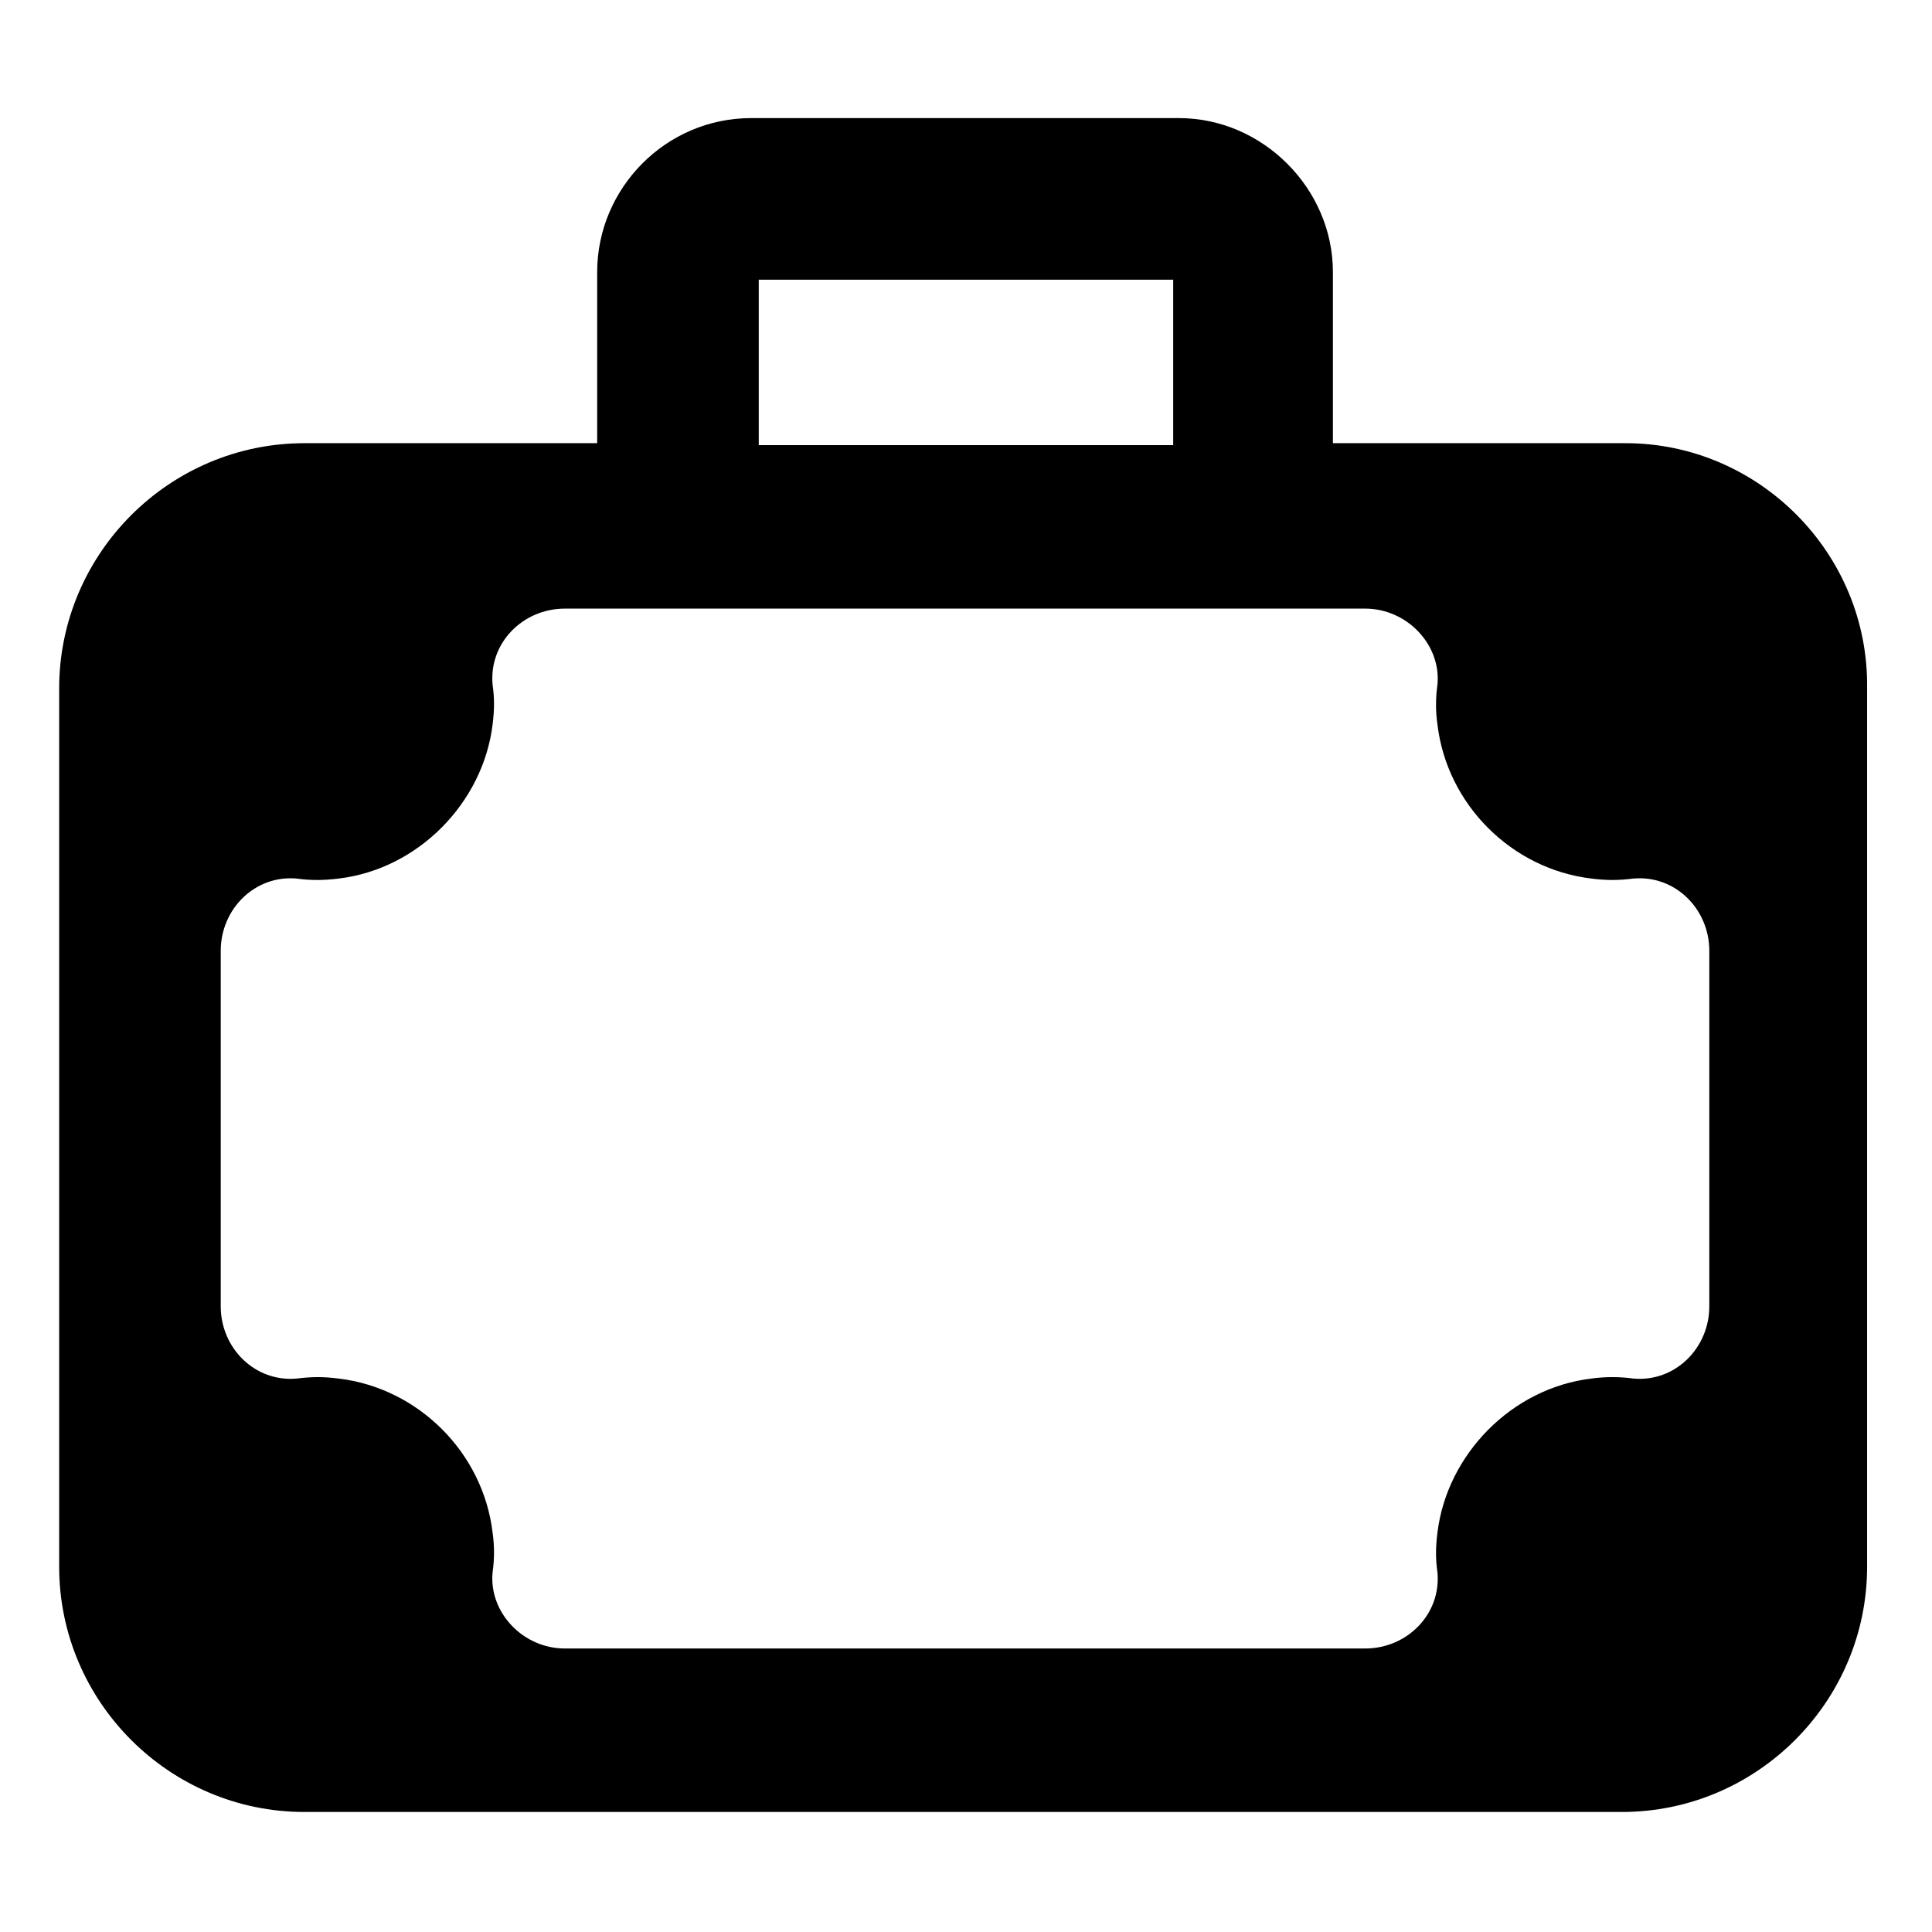
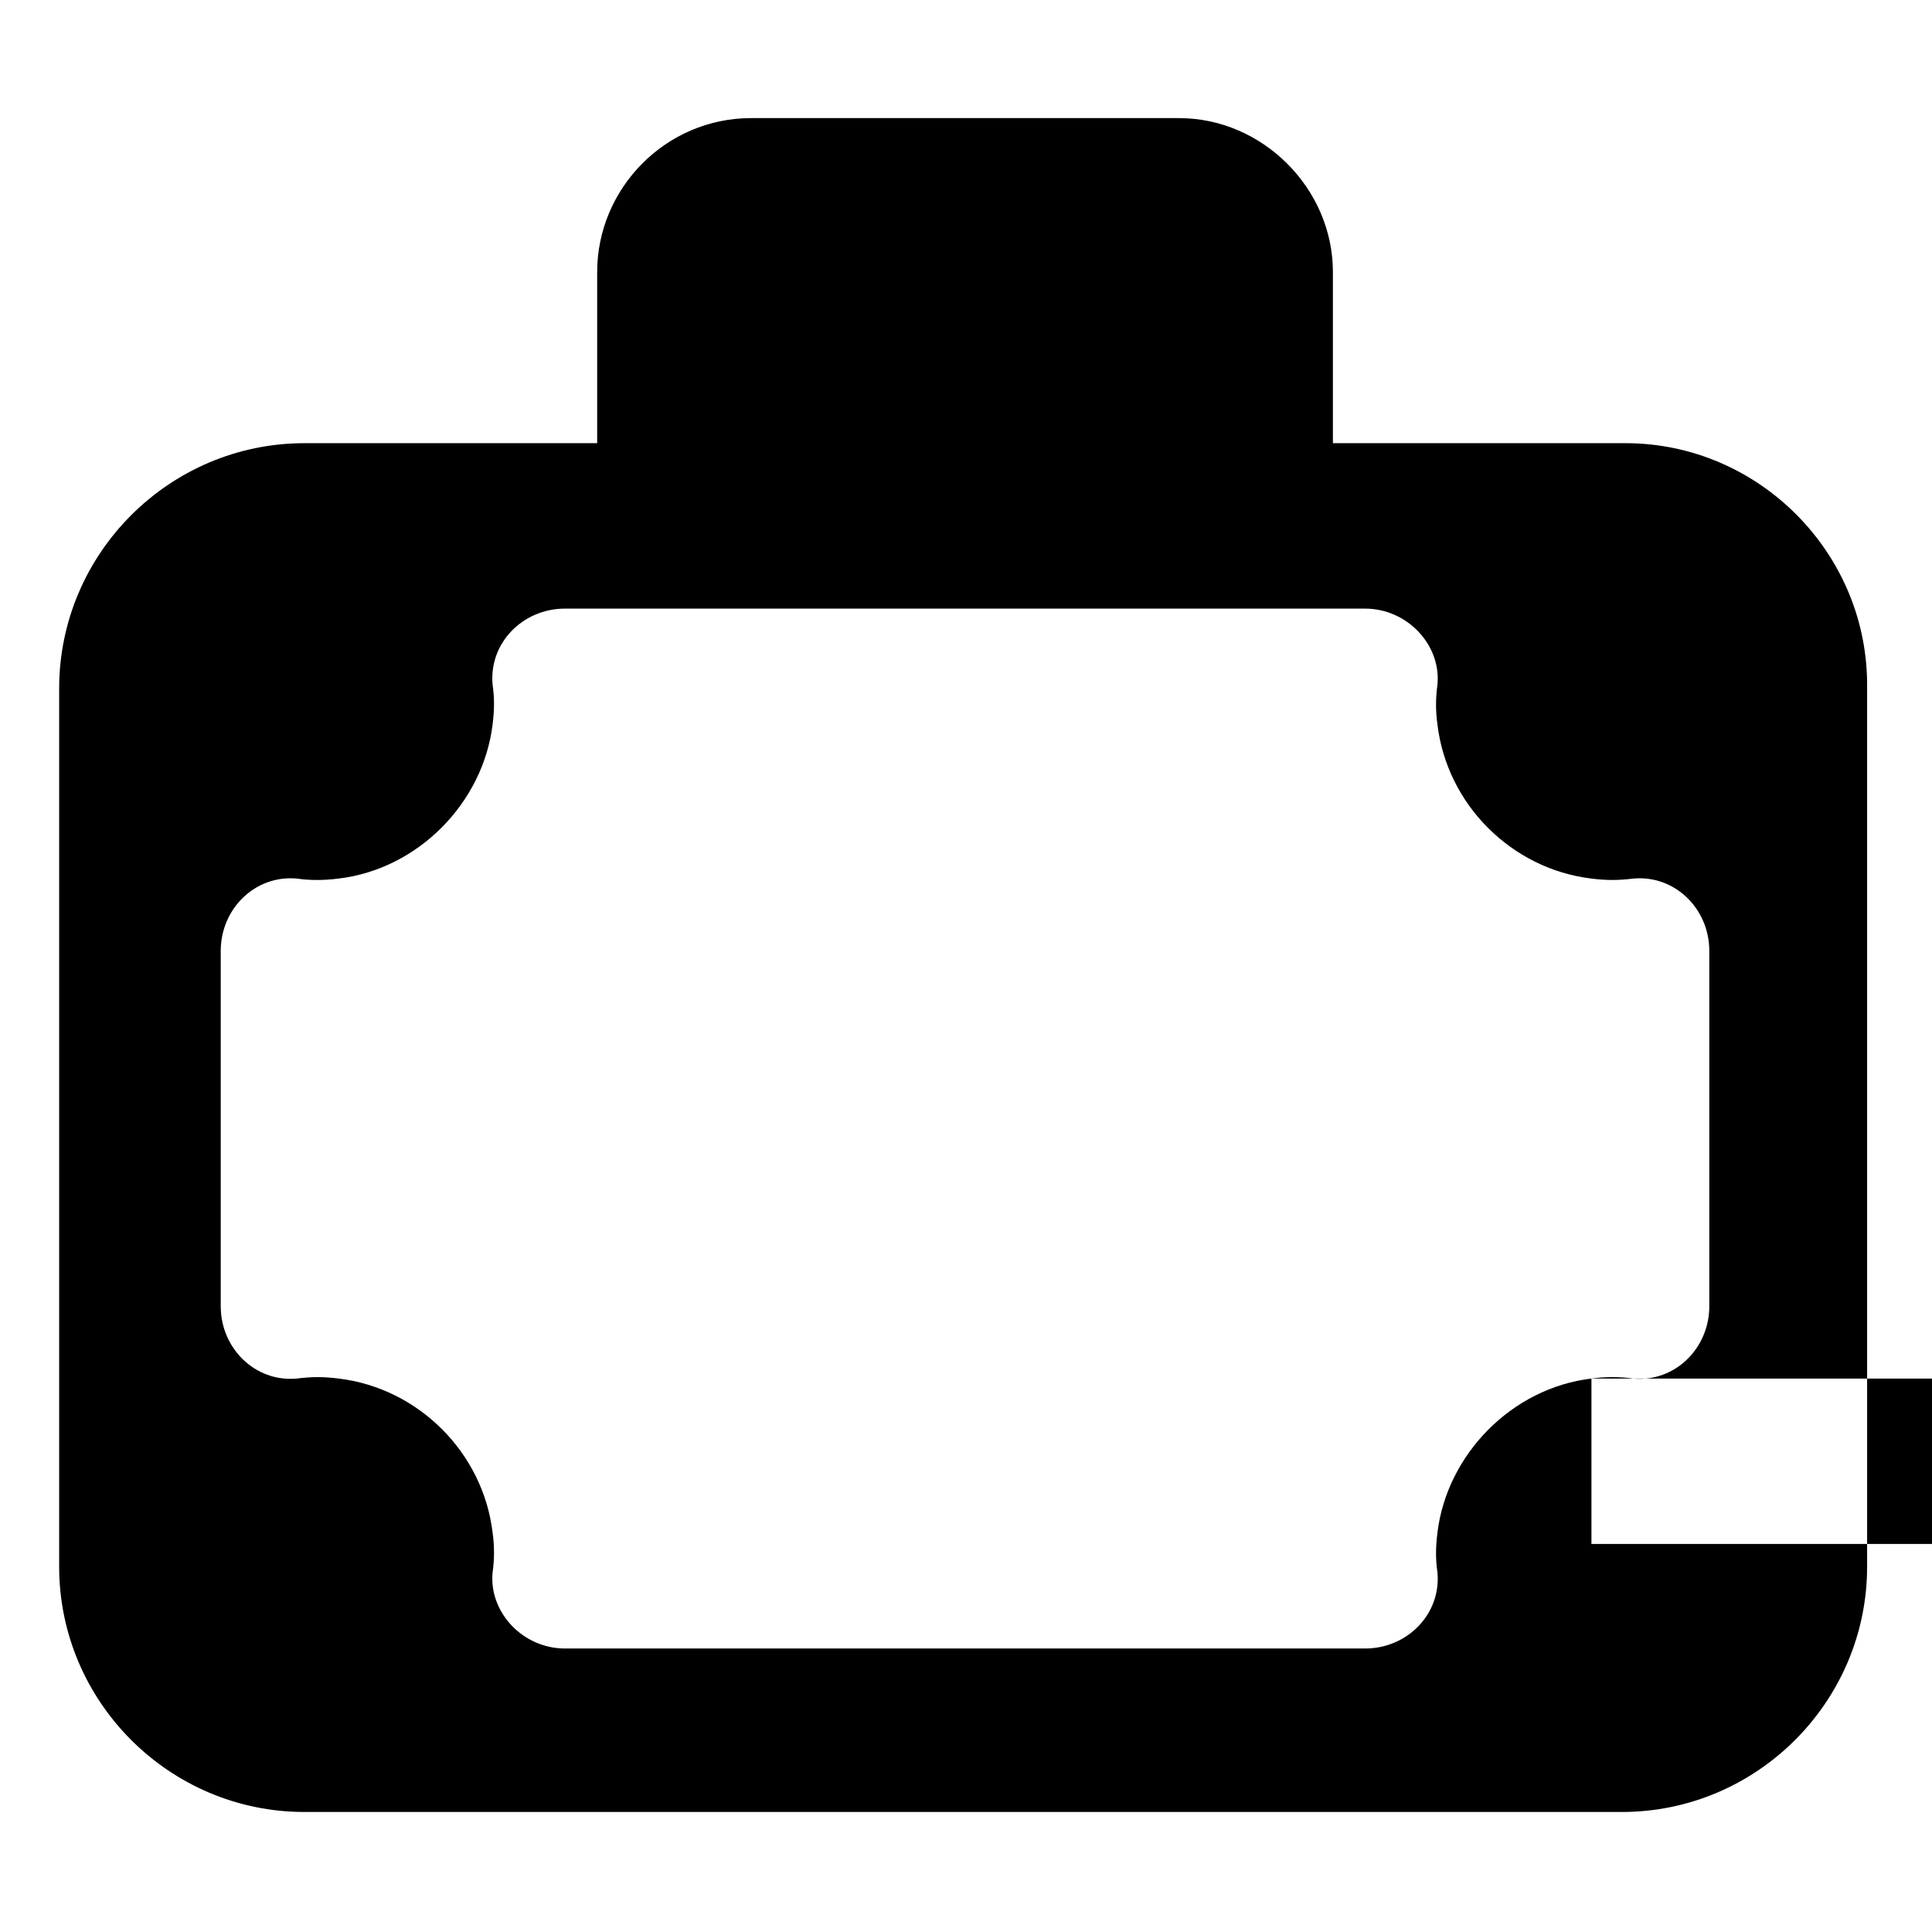
<svg xmlns="http://www.w3.org/2000/svg" fill="#000000" width="800px" height="800px" version="1.1" viewBox="144 144 512 512">
-   <path d="m574.82 261.45h-77.586v-45.344c0-22.168-18.641-40.809-40.809-40.809h-113.36c-22.672 0-40.809 18.641-40.809 40.809v45.344h-77.586c-35.77 0-64.992 29.223-64.992 64.992v232.76c0 35.77 29.223 64.992 64.992 64.992h349.14c35.77 0 64.992-29.223 64.992-64.992v-232.76c0.5-35.77-28.723-64.992-63.988-64.992zm-9.07 247.88c-21.16 2.519-38.289 20.152-40.809 40.809-0.504 4.031-0.504 7.055 0 10.578 1.008 11.082-8.062 20.152-19.145 20.152h-212.11c-11.082 0-20.152-9.574-19.145-20.152 0.504-3.527 0.504-7.055 0-10.578-2.519-21.16-19.648-38.289-40.809-40.809-4.031-0.504-7.055-0.504-11.082 0-11.082 1.008-20.152-8.062-20.152-19.145v-94.211c0-11.082 9.07-20.152 20.152-19.145 3.527 0.504 7.055 0.504 11.082 0 21.16-2.519 38.289-20.152 40.809-40.809 0.504-4.031 0.504-7.055 0-10.578-1.008-11.082 8.062-20.152 19.145-20.152h212.11c11.082 0 20.152 9.574 19.145 20.152-0.504 3.527-0.504 7.055 0 10.578 2.519 21.16 19.648 38.289 40.809 40.809 4.031 0.504 7.055 0.504 11.082 0 11.082-1.008 20.152 8.062 20.152 19.145v94.211c0 11.082-9.07 20.152-20.152 19.145-3.523-0.504-7.555-0.504-11.082 0zm-220.67-291.2h109.83v43.832h-109.83v-43.832z" />
+   <path d="m574.82 261.45h-77.586v-45.344c0-22.168-18.641-40.809-40.809-40.809h-113.36c-22.672 0-40.809 18.641-40.809 40.809v45.344h-77.586c-35.77 0-64.992 29.223-64.992 64.992v232.76c0 35.77 29.223 64.992 64.992 64.992h349.14c35.77 0 64.992-29.223 64.992-64.992v-232.76c0.5-35.77-28.723-64.992-63.988-64.992zm-9.07 247.88c-21.16 2.519-38.289 20.152-40.809 40.809-0.504 4.031-0.504 7.055 0 10.578 1.008 11.082-8.062 20.152-19.145 20.152h-212.11c-11.082 0-20.152-9.574-19.145-20.152 0.504-3.527 0.504-7.055 0-10.578-2.519-21.16-19.648-38.289-40.809-40.809-4.031-0.504-7.055-0.504-11.082 0-11.082 1.008-20.152-8.062-20.152-19.145v-94.211c0-11.082 9.07-20.152 20.152-19.145 3.527 0.504 7.055 0.504 11.082 0 21.16-2.519 38.289-20.152 40.809-40.809 0.504-4.031 0.504-7.055 0-10.578-1.008-11.082 8.062-20.152 19.145-20.152h212.11c11.082 0 20.152 9.574 19.145 20.152-0.504 3.527-0.504 7.055 0 10.578 2.519 21.16 19.648 38.289 40.809 40.809 4.031 0.504 7.055 0.504 11.082 0 11.082-1.008 20.152 8.062 20.152 19.145v94.211c0 11.082-9.07 20.152-20.152 19.145-3.523-0.504-7.555-0.504-11.082 0zh109.83v43.832h-109.83v-43.832z" />
</svg>